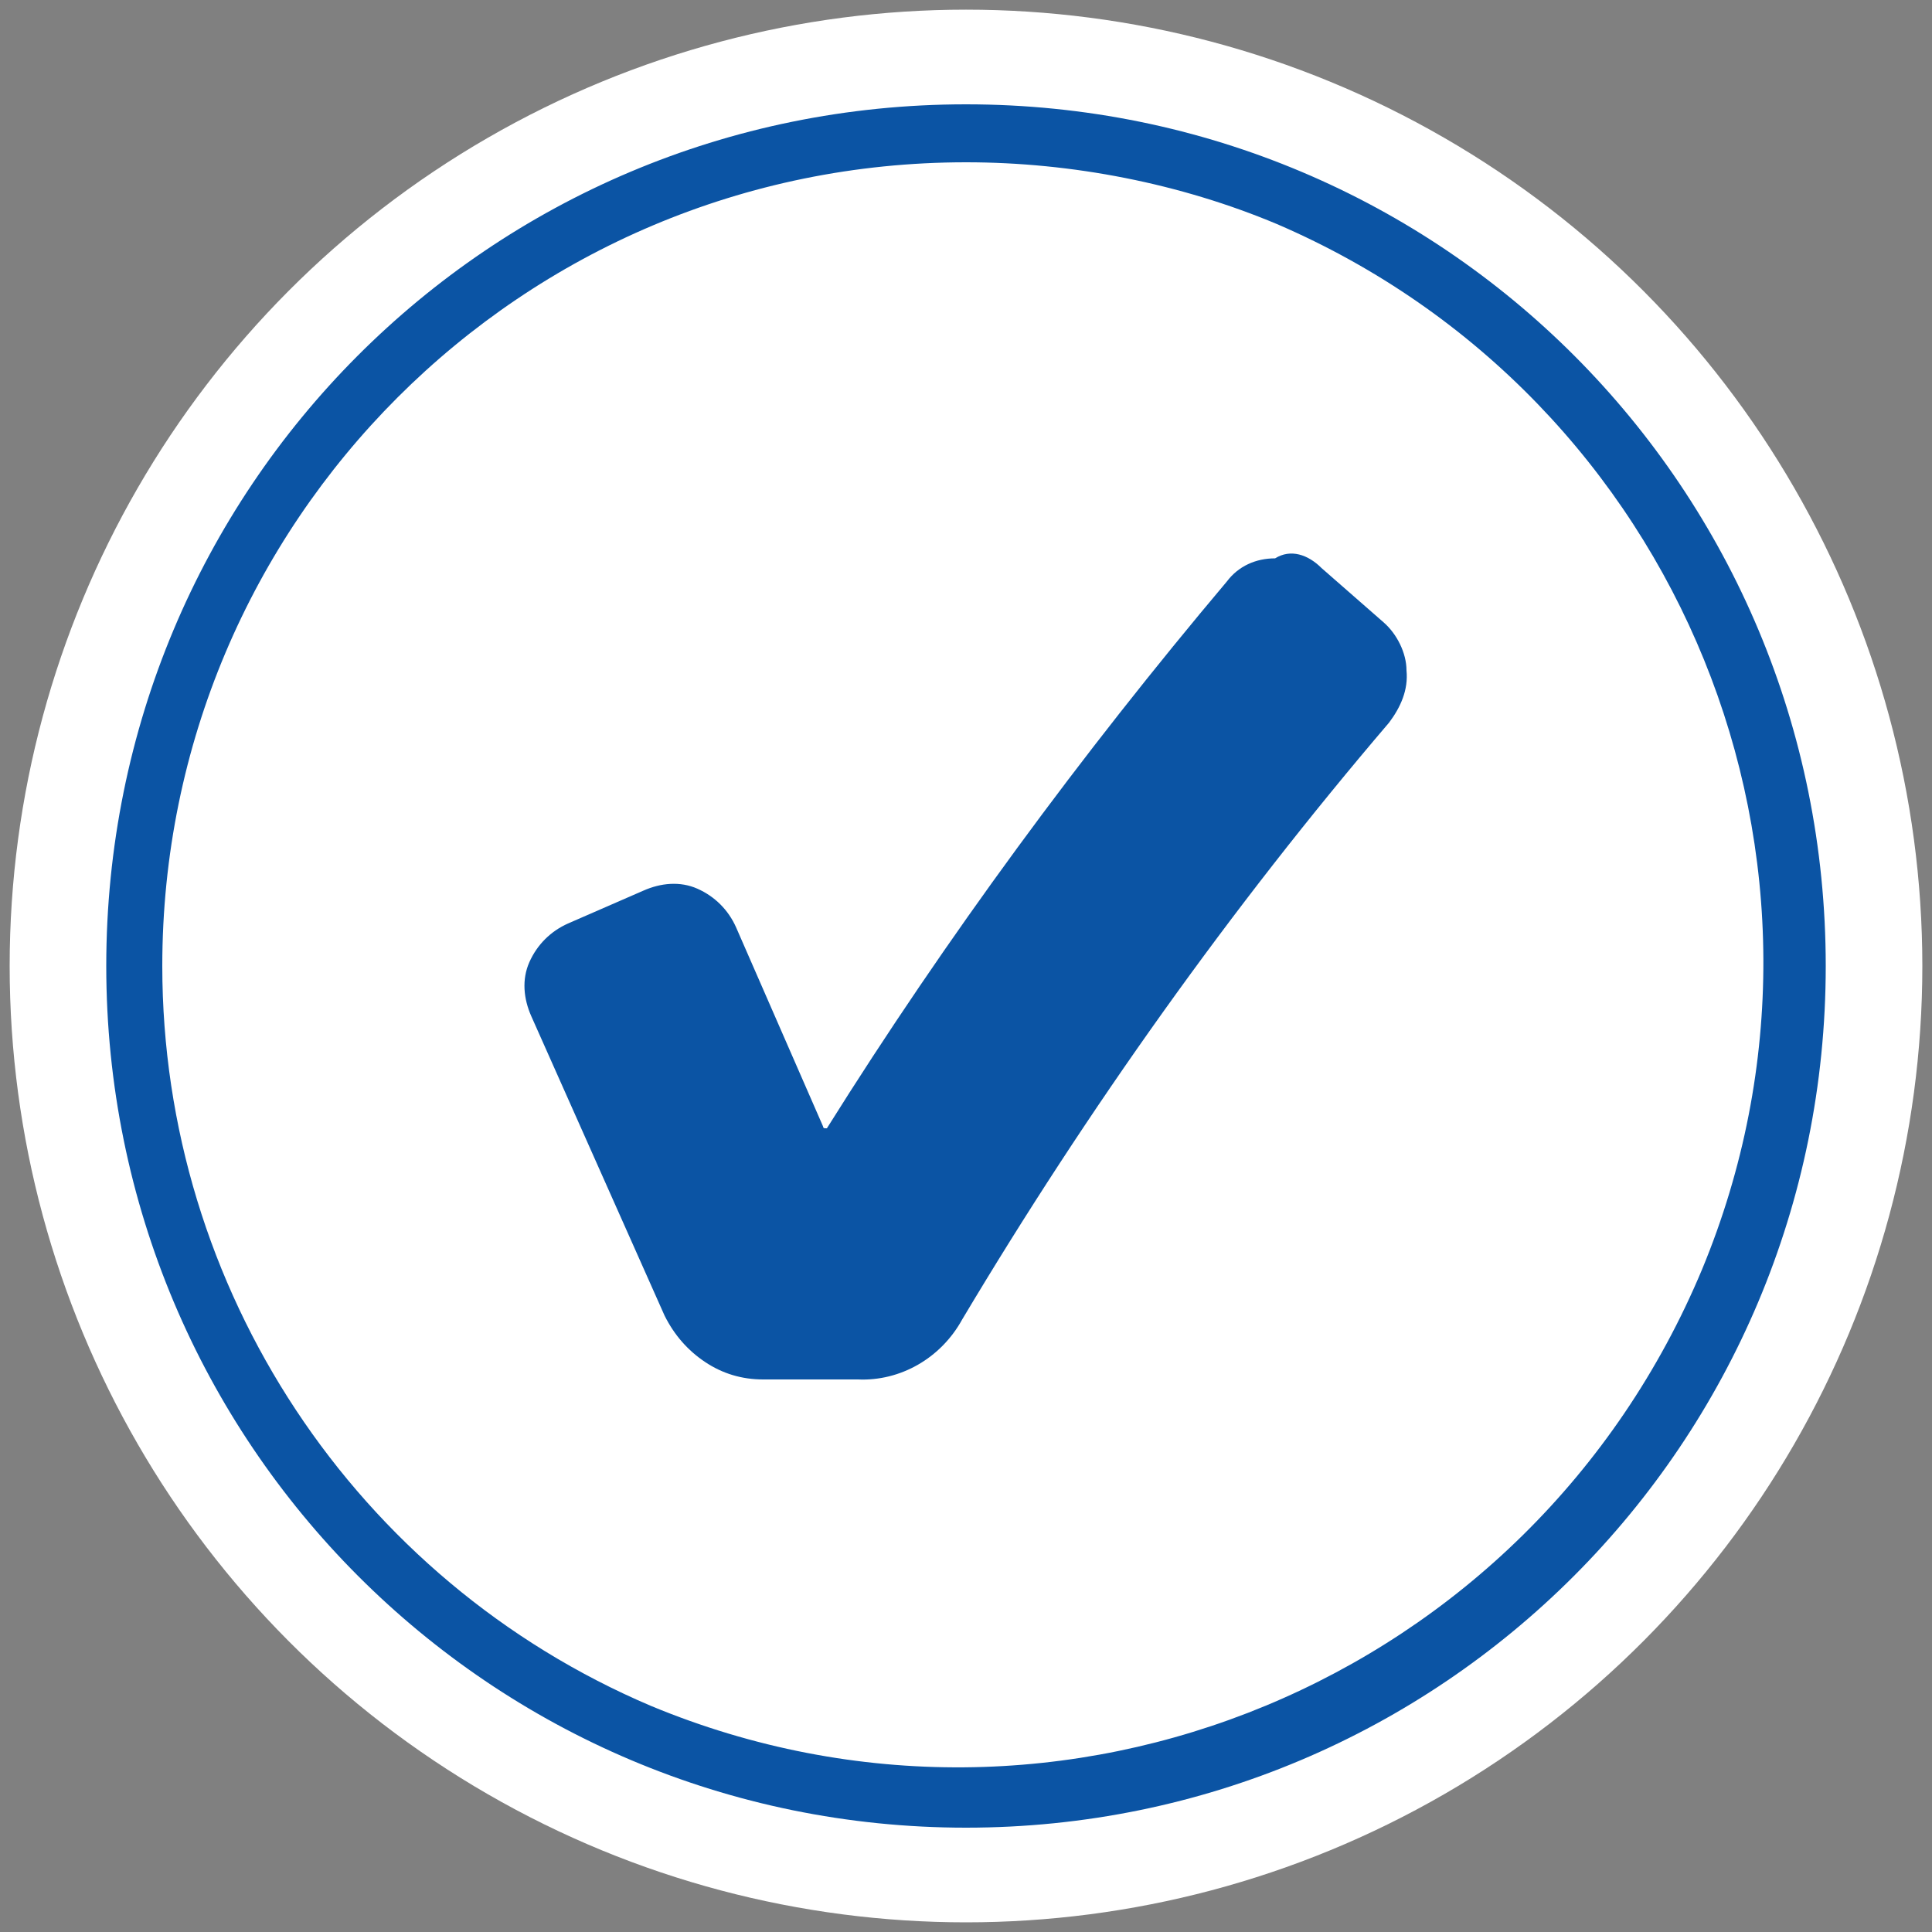
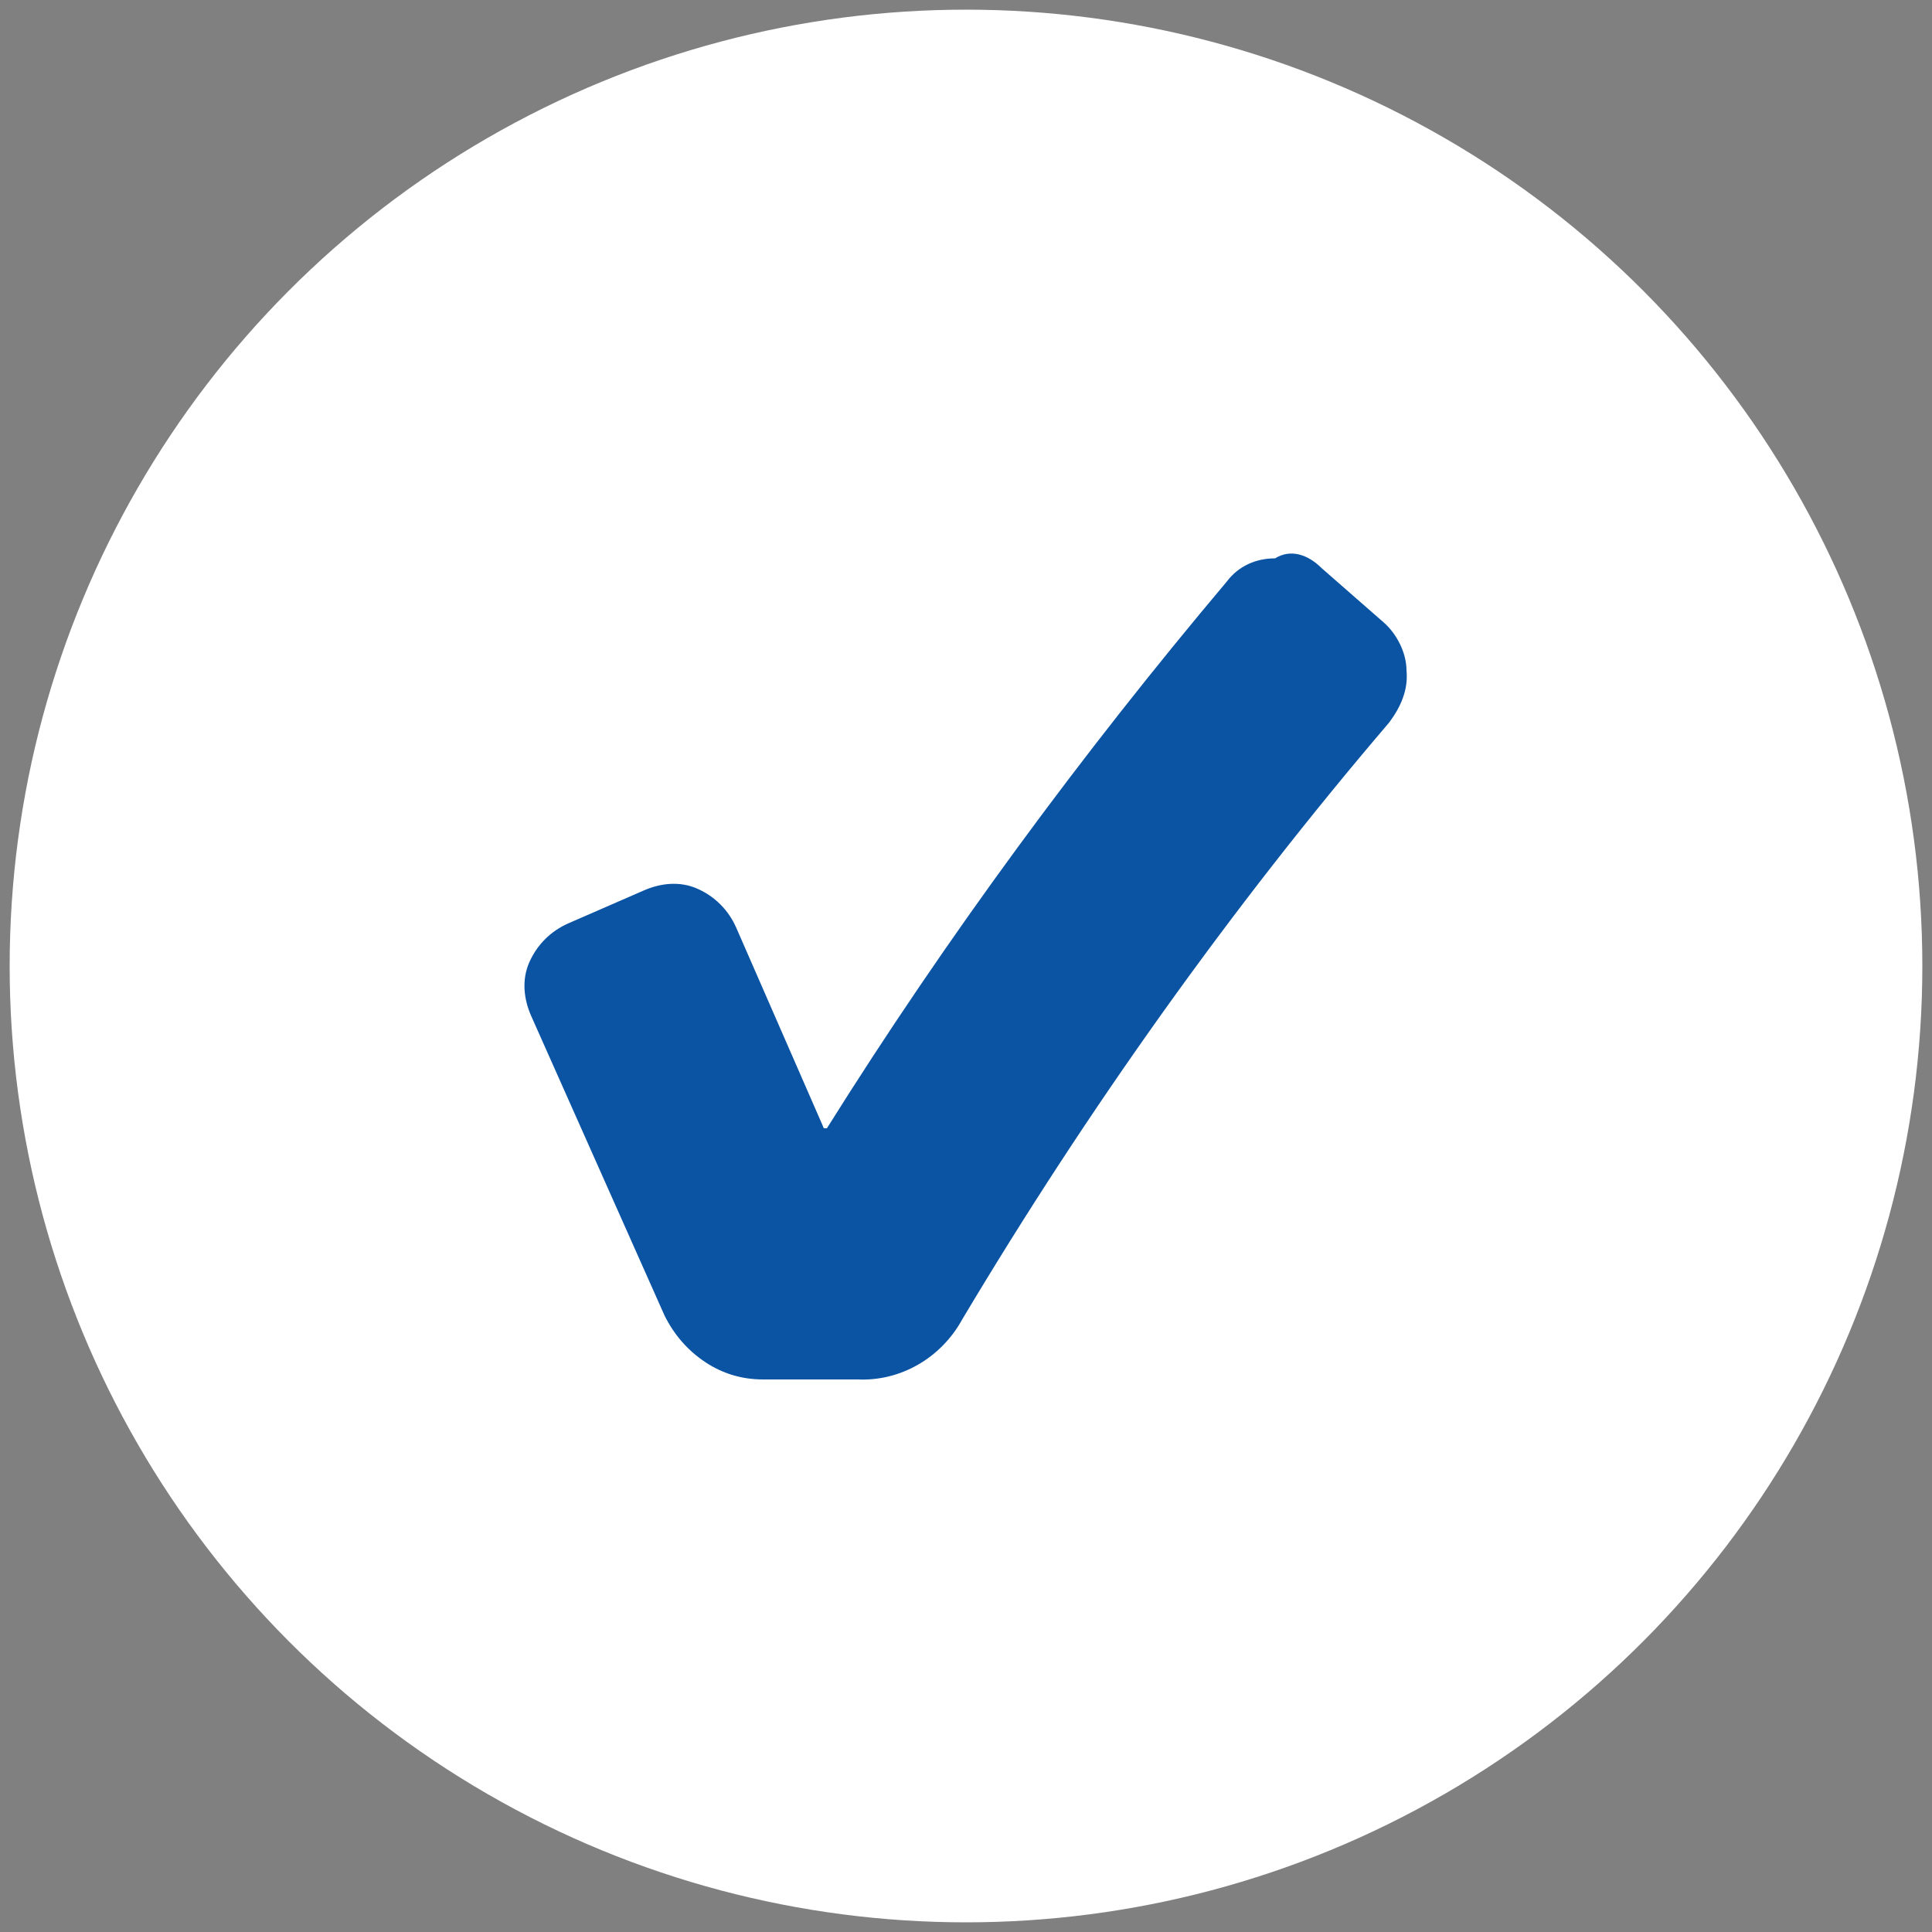
<svg xmlns="http://www.w3.org/2000/svg" version="1.1" x="0px" y="0px" viewBox="0 0 100 100" style="enable-background:new 0 0 100 100;" xml:space="preserve">
  <rect x="0" y="0" width="100" height="100" fill="#808080" stroke="none" />
  <style type="text/css">
	.st0{fill:#FFFFFF;}
	.st1{fill:#0B54A4;}
	.st2{fill:none;}
</style>
  <g id="レイヤー_2">
</g>
  <g id="レイヤー_1">
    <g>
      <g id="グループ_123" transform="translate(-499 -1121)">
        <circle id="楕円形_9" class="st0" cx="549" cy="1171" r="49.5" />
-         <path id="楕円形_10" class="st1" d="M549,1129.4c-23,0-41.6,18.6-41.6,41.6c0,16.7,10,31.8,25.3,38.3     c21.2,8.8,45.5-1.3,54.4-22.6c8.7-21-1.1-45.1-22-54.1C560.1,1130.5,554.5,1129.4,549,1129.4 M549,1126.4     c24.7,0,44.5,19.9,44.5,44.6s-19.9,44.6-44.5,44.6s-44.5-19.9-44.5-44.6S524.3,1126.4,549,1126.4z" />
        <path id="パス_1443" class="st1" d="M567.4,1150.4l3.2,2.8c0.7,0.6,1.2,1.6,1.2,2.5c0.1,1-0.3,1.9-0.9,2.7     c-8.2,9.6-15.6,20-22.1,30.9c-1.1,2-3.2,3.2-5.4,3.1h-4.9c-1.1,0-2.1-0.3-3-0.9s-1.6-1.4-2.1-2.4l-6.9-15.5     c-0.4-0.9-0.5-1.9-0.1-2.8s1.1-1.6,2-2l3.9-1.7c0.9-0.4,1.9-0.5,2.8-0.1c0.9,0.4,1.6,1.1,2,2l4.5,10.3c0,0,0,0.1,0.1,0.1h0.1l0,0     c6.2-9.9,13.2-19.4,20.7-28.3c0.6-0.8,1.5-1.2,2.5-1.2C565.8,1149.4,566.7,1149.7,567.4,1150.4z" />
      </g>
-       <rect class="st2" width="100" height="100" />
    </g>
  </g>
</svg>